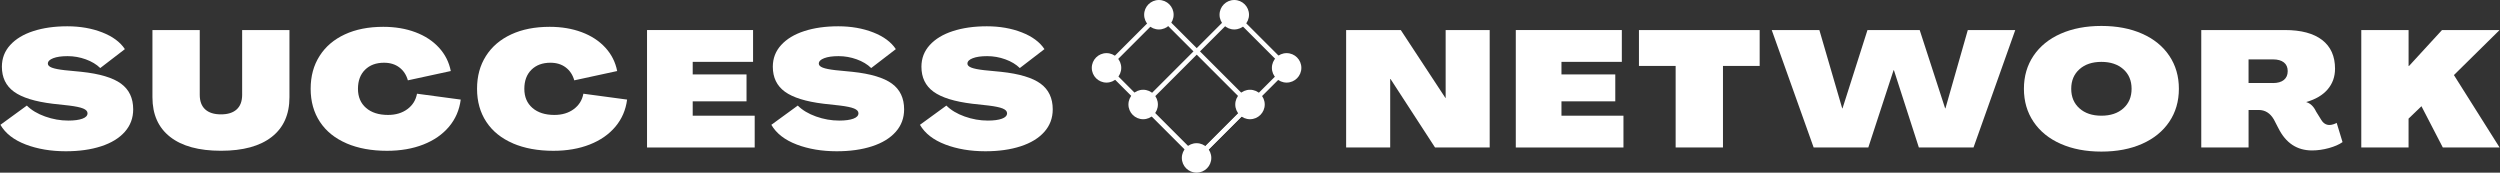
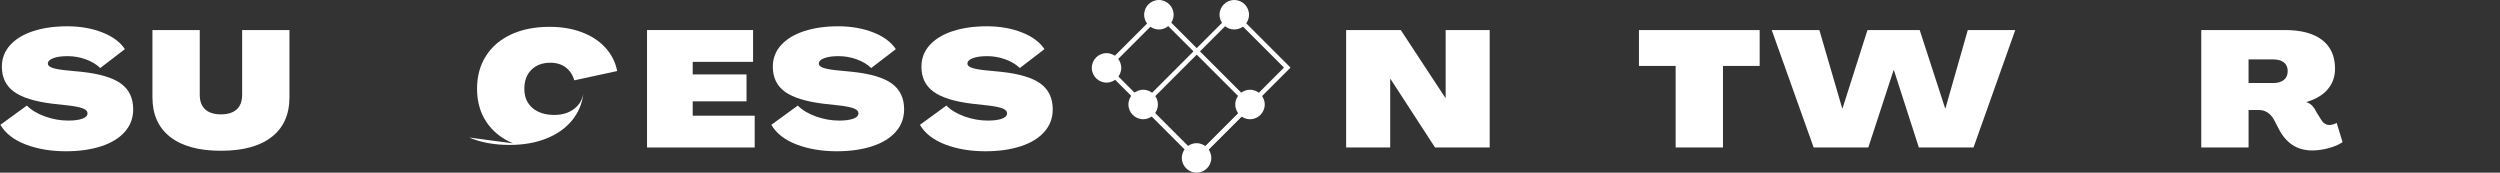
<svg xmlns="http://www.w3.org/2000/svg" id="Layer_1" data-name="Layer 1" viewBox="0 0 1086 75">
  <rect x="0" y="0" width="1086" height="75" fill="#333333" stroke="none" />
  <defs>
    <style>
      .cls-1 {
        fill: #fff;
      }

      .cls-2 {
        fill: none;
        stroke: #fff;
        stroke-miterlimit: 10;
        stroke-width: 2px;
      }
    </style>
  </defs>
  <g>
    <path class="cls-1" d="M11.16,62.76c-5.15-1.96-8.81-4.81-10.98-8.54l11.48-8.36c1.98,1.98,4.63,3.57,7.94,4.75,3.31,1.18,6.66,1.77,10.06,1.77,2.6,0,4.64-.27,6.13-.82,1.49-.54,2.23-1.33,2.23-2.37,0-.85-.64-1.54-1.91-2.06-1.28-.52-3.31-.94-6.09-1.28l-7.09-.78c-7.75-.94-13.37-2.69-16.87-5.24-3.5-2.55-5.24-6.17-5.24-10.84,0-3.64,1.2-6.78,3.61-9.42,2.41-2.65,5.75-4.67,10.03-6.06,4.28-1.39,9.2-2.09,14.78-2.09s10.69.89,15.2,2.66,7.78,4.19,9.81,7.26l-10.7,8.22c-1.65-1.61-3.76-2.87-6.31-3.79-2.55-.92-5.17-1.38-7.87-1.38s-4.68.3-6.24.89c-1.56.59-2.34,1.38-2.34,2.37,0,.71.58,1.29,1.74,1.74,1.16.45,3.01.81,5.56,1.1l7.3.71c7.94.85,13.67,2.56,17.19,5.14,3.52,2.58,5.28,6.3,5.28,11.16,0,3.78-1.22,7.04-3.65,9.78-2.43,2.74-5.86,4.83-10.28,6.27s-9.53,2.16-15.34,2.16c-6.47,0-12.28-.98-17.43-2.94Z" />
    <path class="cls-1" d="M73.91,59.47c-5.13-4.01-7.69-9.75-7.69-17.22V13.05h20.55v28.13c0,2.79.79,4.9,2.37,6.34,1.58,1.44,3.86,2.16,6.84,2.16s5.26-.72,6.84-2.16c1.58-1.44,2.37-3.55,2.37-6.34V13.05h20.55v29.2c0,7.46-2.56,13.21-7.69,17.22-5.13,4.02-12.48,6.02-22.07,6.02s-16.95-2.01-22.07-6.02Z" />
-     <path class="cls-1" d="M150.54,62.27c-5.01-2.15-8.86-5.25-11.55-9.32-2.69-4.06-4.04-8.86-4.04-14.38s1.29-10.18,3.86-14.24c2.57-4.06,6.24-7.19,10.98-9.39,4.75-2.2,10.31-3.29,16.69-3.29,5.15,0,9.8.78,13.96,2.34,4.16,1.56,7.57,3.79,10.24,6.7,2.67,2.91,4.38,6.29,5.14,10.17l-18.64,4.04c-.66-2.36-1.89-4.23-3.69-5.6-1.8-1.37-4.02-2.05-6.66-2.05-3.45,0-6.2,1.02-8.25,3.05-2.06,2.03-3.08,4.8-3.08,8.29s1.17,6.26,3.51,8.29c2.34,2.03,5.52,3.05,9.53,3.05,3.35,0,6.17-.84,8.43-2.52,2.27-1.68,3.66-3.91,4.18-6.7l18.99,2.55c-.57,4.49-2.26,8.41-5.07,11.76-2.81,3.35-6.53,5.94-11.16,7.76-4.63,1.82-9.9,2.73-15.8,2.73-6.71,0-12.57-1.08-17.57-3.22Z" />
-     <path class="cls-1" d="M222.82,62.27c-5.01-2.15-8.86-5.25-11.55-9.32-2.69-4.06-4.04-8.86-4.04-14.38s1.29-10.18,3.86-14.24c2.57-4.06,6.24-7.19,10.98-9.39,4.75-2.2,10.31-3.29,16.69-3.29,5.15,0,9.8.78,13.96,2.34,4.16,1.56,7.57,3.79,10.24,6.7,2.67,2.91,4.38,6.29,5.14,10.17l-18.64,4.04c-.66-2.36-1.89-4.23-3.69-5.6-1.8-1.37-4.02-2.05-6.66-2.05-3.45,0-6.2,1.02-8.26,3.05-2.06,2.03-3.08,4.8-3.08,8.29s1.17,6.26,3.51,8.29c2.34,2.03,5.52,3.05,9.53,3.05,3.35,0,6.17-.84,8.43-2.52,2.27-1.68,3.66-3.91,4.18-6.7l18.99,2.55c-.57,4.49-2.26,8.41-5.07,11.76-2.81,3.35-6.53,5.94-11.16,7.76-4.63,1.82-9.9,2.73-15.8,2.73-6.71,0-12.57-1.08-17.57-3.22Z" />
+     <path class="cls-1" d="M222.82,62.27c-5.01-2.15-8.86-5.25-11.55-9.32-2.69-4.06-4.04-8.86-4.04-14.38s1.29-10.18,3.86-14.24c2.57-4.06,6.24-7.19,10.98-9.39,4.75-2.2,10.31-3.29,16.69-3.29,5.15,0,9.8.78,13.96,2.34,4.16,1.56,7.57,3.79,10.24,6.7,2.67,2.91,4.38,6.29,5.14,10.17l-18.64,4.04c-.66-2.36-1.89-4.23-3.69-5.6-1.8-1.37-4.02-2.05-6.66-2.05-3.45,0-6.2,1.02-8.26,3.05-2.06,2.03-3.08,4.8-3.08,8.29s1.17,6.26,3.51,8.29c2.34,2.03,5.52,3.05,9.53,3.05,3.35,0,6.17-.84,8.43-2.52,2.27-1.68,3.66-3.91,4.18-6.7c-.57,4.49-2.26,8.41-5.07,11.76-2.81,3.35-6.53,5.94-11.16,7.76-4.63,1.82-9.9,2.73-15.8,2.73-6.71,0-12.57-1.08-17.57-3.22Z" />
    <path class="cls-1" d="M327.84,64.07h-46.77V13.05h46.06v13.82h-26.22v5.46h23.38v11.69h-23.38v6.24h26.93v13.82Z" />
    <path class="cls-1" d="M346.05,62.76c-5.15-1.96-8.81-4.81-10.98-8.54l11.48-8.36c1.98,1.98,4.63,3.57,7.94,4.75,3.31,1.18,6.66,1.77,10.06,1.77,2.6,0,4.64-.27,6.13-.82,1.49-.54,2.23-1.33,2.23-2.37,0-.85-.64-1.54-1.91-2.06-1.28-.52-3.31-.94-6.09-1.28l-7.09-.78c-7.75-.94-13.37-2.69-16.87-5.24s-5.24-6.17-5.24-10.84c0-3.64,1.21-6.78,3.62-9.42,2.41-2.65,5.75-4.67,10.03-6.06,4.28-1.39,9.2-2.09,14.78-2.09s10.69.89,15.2,2.66,7.78,4.19,9.81,7.26l-10.7,8.22c-1.65-1.61-3.75-2.87-6.31-3.79-2.55-.92-5.17-1.38-7.87-1.38s-4.68.3-6.24.89c-1.56.59-2.34,1.38-2.34,2.37,0,.71.58,1.29,1.74,1.74,1.16.45,3.01.81,5.56,1.1l7.3.71c7.94.85,13.66,2.56,17.18,5.14,3.52,2.58,5.28,6.3,5.28,11.16,0,3.78-1.22,7.04-3.65,9.78-2.43,2.74-5.86,4.83-10.28,6.27-4.42,1.44-9.53,2.16-15.34,2.16-6.47,0-12.28-.98-17.43-2.94Z" />
    <path class="cls-1" d="M410.61,62.76c-5.15-1.96-8.81-4.81-10.98-8.54l11.48-8.36c1.98,1.98,4.63,3.57,7.94,4.75,3.31,1.18,6.66,1.77,10.06,1.77,2.6,0,4.64-.27,6.13-.82,1.49-.54,2.23-1.33,2.23-2.37,0-.85-.64-1.54-1.91-2.06-1.28-.52-3.31-.94-6.09-1.28l-7.09-.78c-7.75-.94-13.37-2.69-16.87-5.24s-5.24-6.17-5.24-10.84c0-3.64,1.21-6.78,3.62-9.42,2.41-2.65,5.75-4.67,10.03-6.06,4.28-1.39,9.2-2.09,14.78-2.09s10.69.89,15.2,2.66,7.78,4.19,9.81,7.26l-10.7,8.22c-1.65-1.61-3.75-2.87-6.31-3.79-2.55-.92-5.17-1.38-7.87-1.38s-4.68.3-6.24.89c-1.56.59-2.34,1.38-2.34,2.37,0,.71.58,1.29,1.74,1.74,1.16.45,3.01.81,5.56,1.1l7.3.71c7.94.85,13.66,2.56,17.18,5.14,3.52,2.58,5.28,6.3,5.28,11.16,0,3.78-1.22,7.04-3.65,9.78-2.43,2.74-5.86,4.83-10.28,6.27-4.42,1.44-9.53,2.16-15.34,2.16-6.47,0-12.28-.98-17.43-2.94Z" />
  </g>
  <g>
    <path class="cls-1" d="M603.89,64.07h-19.13V13.05h23.74l19.42,29.55h.07V13.05h19.13v51.02h-23.74l-19.34-29.76h-.14v29.76Z" />
-     <path class="cls-1" d="M705.23,64.07h-46.77V13.05h46.06v13.82h-26.22v5.46h23.38v11.69h-23.38v6.24h26.93v13.82Z" />
    <path class="cls-1" d="M748.45,64.07h-20.55V28.64h-15.94v-15.59h52.44v15.59h-15.94v35.43Z" />
    <path class="cls-1" d="M811.59,64.07h-23.74l-18.21-51.02h20.69l9.92,34.01h.14l10.84-34.01h22.68l11.05,34.01h.14l9.71-34.01h20.62l-18.14,51.02h-23.74l-10.84-33.59h-.14l-10.98,33.59Z" />
-     <path class="cls-1" d="M895.17,62.48c-5.08-2.24-9.01-5.43-11.8-9.57-2.79-4.13-4.18-8.92-4.18-14.35s1.39-10.22,4.18-14.35c2.79-4.13,6.72-7.32,11.8-9.57,5.08-2.24,10.97-3.37,17.68-3.37s12.6,1.12,17.68,3.37c5.08,2.24,9.01,5.43,11.8,9.57,2.79,4.13,4.18,8.92,4.18,14.35s-1.39,10.22-4.18,14.35c-2.79,4.13-6.72,7.32-11.8,9.57s-10.97,3.37-17.68,3.37-12.6-1.12-17.68-3.37ZM922.38,47.07c2.39-2.13,3.58-4.96,3.58-8.5s-1.19-6.38-3.58-8.5-5.56-3.19-9.53-3.19-7.15,1.06-9.53,3.19c-2.39,2.13-3.58,4.96-3.58,8.5s1.19,6.38,3.58,8.5c2.38,2.13,5.56,3.19,9.53,3.19s7.14-1.06,9.53-3.19Z" />
    <path class="cls-1" d="M989.74,55.71l-1.98-3.83c-1.61-2.74-3.8-4.11-6.59-4.11h-4.39v16.3h-20.55V13.05h36.35c7.04,0,12.42,1.44,16.16,4.32,3.73,2.88,5.6,7.04,5.6,12.47,0,3.5-1.08,6.5-3.22,9-2.15,2.5-5.23,4.32-9.25,5.46v.07c1.79.52,3.21,1.89,4.25,4.11l2.2,3.54c.9,1.51,2.1,2.27,3.61,2.27.47,0,1.02-.09,1.63-.28.61-.19,1.11-.4,1.49-.64l2.55,8.36c-1.46,1.04-3.44,1.9-5.92,2.59-2.48.68-4.92,1.03-7.33,1.03-6.52,0-11.39-3.21-14.6-9.64ZM987.33,36.08c2.08,0,3.67-.45,4.78-1.35,1.11-.9,1.67-2.17,1.67-3.83s-.56-2.92-1.67-3.79c-1.11-.87-2.68-1.31-4.71-1.31h-10.63v10.27h10.56Z" />
-     <path class="cls-1" d="M1046.29,64.07h-20.55V13.05h20.55v15.59l.14.07,14.38-15.66h25.01l-19.84,19.56,19.84,31.46h-24.66l-9.28-17.93-5.6,5.39v12.54Z" />
  </g>
  <g>
    <g>
      <rect class="cls-2" x="500.14" y="21.04" width="55.59" height="32.78" transform="translate(128.16 384.27) rotate(-45)" />
      <rect class="cls-2" x="483.99" y="21.04" width="55.59" height="32.78" transform="translate(847.21 425.79) rotate(-135)" />
    </g>
-     <circle class="cls-1" cx="558.91" cy="29.48" r="6.4" />
    <circle class="cls-1" cx="480.67" cy="29.48" r="6.4" />
    <circle class="cls-1" cx="543" cy="45.39" r="6.4" />
    <circle class="cls-1" cx="496.59" cy="45.39" r="6.4" />
    <circle class="cls-1" cx="519.79" cy="68.6" r="6.4" />
    <circle class="cls-1" cx="503.42" cy="6.4" r="6.4" />
    <circle class="cls-1" cx="536.17" cy="6.4" r="6.4" />
  </g>
</svg>